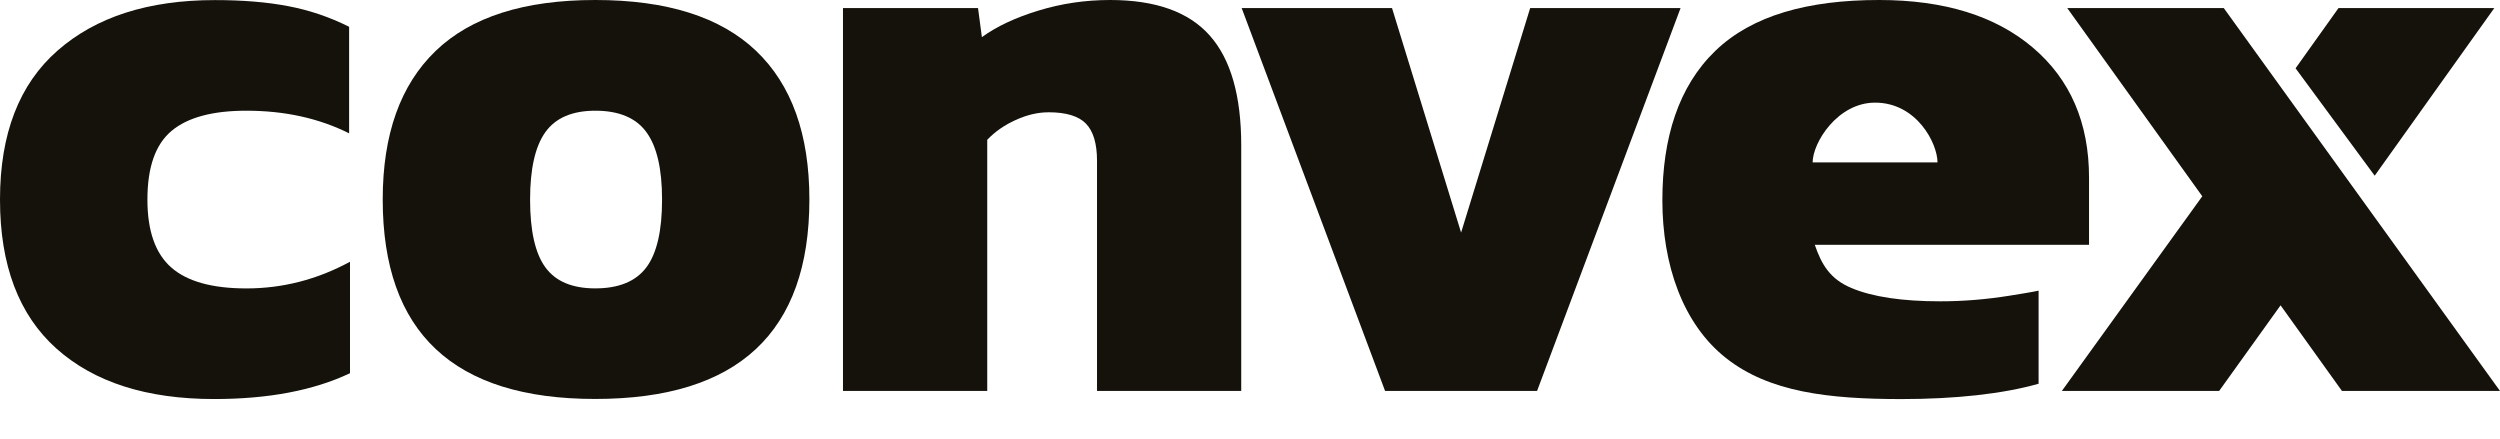
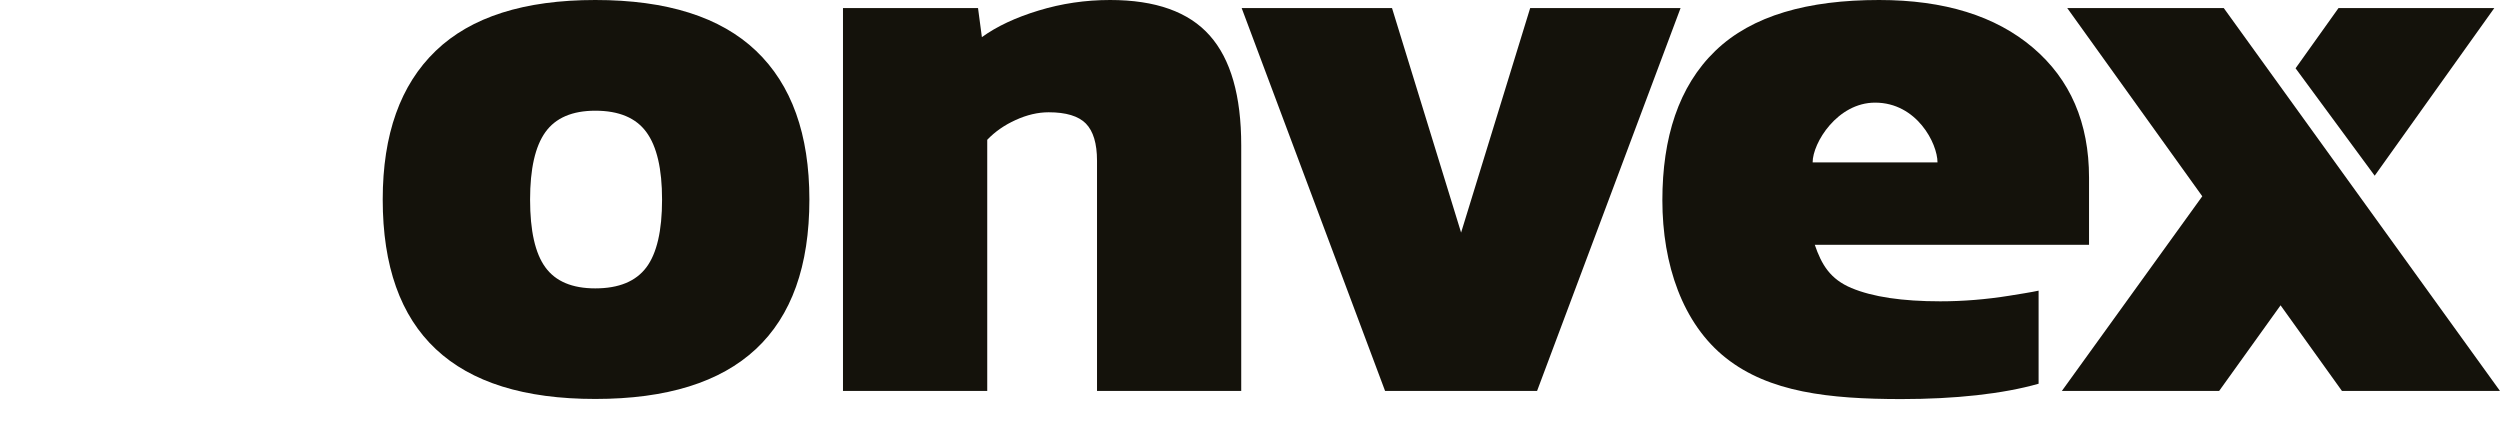
<svg xmlns="http://www.w3.org/2000/svg" width="57" height="10" viewBox="0 0 57 10" fill="none">
-   <path d="M1.286 7.947C0.429 7.18 0 6.047 0 4.55C0 3.053 0.437 1.919 1.313 1.153C2.187 0.386 3.383 0.002 4.899 0.002C5.529 0.002 6.086 0.047 6.57 0.14C7.054 0.232 7.518 0.389 7.96 0.611V3.04C7.272 2.696 6.491 2.524 5.617 2.524C4.847 2.524 4.278 2.677 3.912 2.984C3.544 3.291 3.361 3.812 3.361 4.55C3.361 5.263 3.541 5.778 3.903 6.097C4.264 6.416 4.836 6.576 5.618 6.576C6.447 6.576 7.233 6.373 7.98 5.968V8.509C7.151 8.902 6.119 9.098 4.883 9.098C3.341 9.098 2.144 8.714 1.286 7.947Z" fill="#14120B" />
  <path d="M8.726 4.548C8.726 3.063 9.129 1.934 9.934 1.16C10.738 0.386 11.951 0 13.573 0C15.206 0 16.427 0.387 17.239 1.16C18.049 1.932 18.454 3.063 18.454 4.548C18.454 7.58 16.827 9.096 13.573 9.096C10.341 9.098 8.726 7.582 8.726 4.548ZM14.737 6.096C14.976 5.777 15.095 5.261 15.095 4.55C15.095 3.85 14.976 3.337 14.737 3.012C14.499 2.686 14.11 2.524 13.573 2.524C13.049 2.524 12.668 2.687 12.435 3.012C12.202 3.337 12.086 3.85 12.086 4.55C12.086 5.262 12.202 5.778 12.435 6.096C12.668 6.416 13.047 6.575 13.573 6.575C14.11 6.575 14.497 6.415 14.737 6.096Z" fill="#14120B" />
  <path d="M19.22 0.184H22.299L22.387 0.847C22.725 0.602 23.157 0.399 23.681 0.24C24.206 0.08 24.748 0 25.309 0C26.347 0 27.104 0.27 27.583 0.811C28.062 1.351 28.3 2.185 28.3 3.315V8.914H25.012V3.665C25.012 3.272 24.927 2.99 24.758 2.817C24.589 2.645 24.305 2.56 23.909 2.56C23.664 2.56 23.413 2.619 23.157 2.736C22.9 2.852 22.685 3.003 22.509 3.187V8.914H19.22V0.184Z" fill="#14120B" />
  <path d="M28.31 0.184H31.738L33.313 5.303L34.888 0.184H38.317L35.045 8.914H31.58L28.31 0.184Z" fill="#14120B" />
  <path d="M39.352 8.163C38.364 7.383 37.902 6.029 37.902 4.567C37.902 3.143 38.27 1.97 39.109 1.16C39.949 0.349 41.228 0 42.843 0C44.329 0 45.498 0.362 46.351 1.087C47.203 1.811 47.63 2.8 47.63 4.052V5.581H41.377C41.532 6.035 41.729 6.364 42.213 6.567C42.697 6.77 43.373 6.87 44.238 6.87C44.754 6.87 45.281 6.828 45.816 6.742C46.005 6.711 46.316 6.663 46.48 6.627V8.749C45.663 8.982 44.573 9.099 43.346 9.099C41.693 9.098 40.34 8.943 39.352 8.163ZM44.175 3.703C44.175 3.27 43.702 2.34 42.752 2.34C41.894 2.34 41.328 3.256 41.328 3.703H44.175Z" fill="#14120B" />
  <path d="M50.212 4.475L47.133 0.184H50.702L57 8.914H53.397L51.997 6.961L50.596 8.914H47.01L50.212 4.475Z" fill="#14120B" />
  <path d="M53.318 0.184H56.87L54.143 4.006L52.339 1.557L53.318 0.184Z" fill="#14120B" />
</svg>